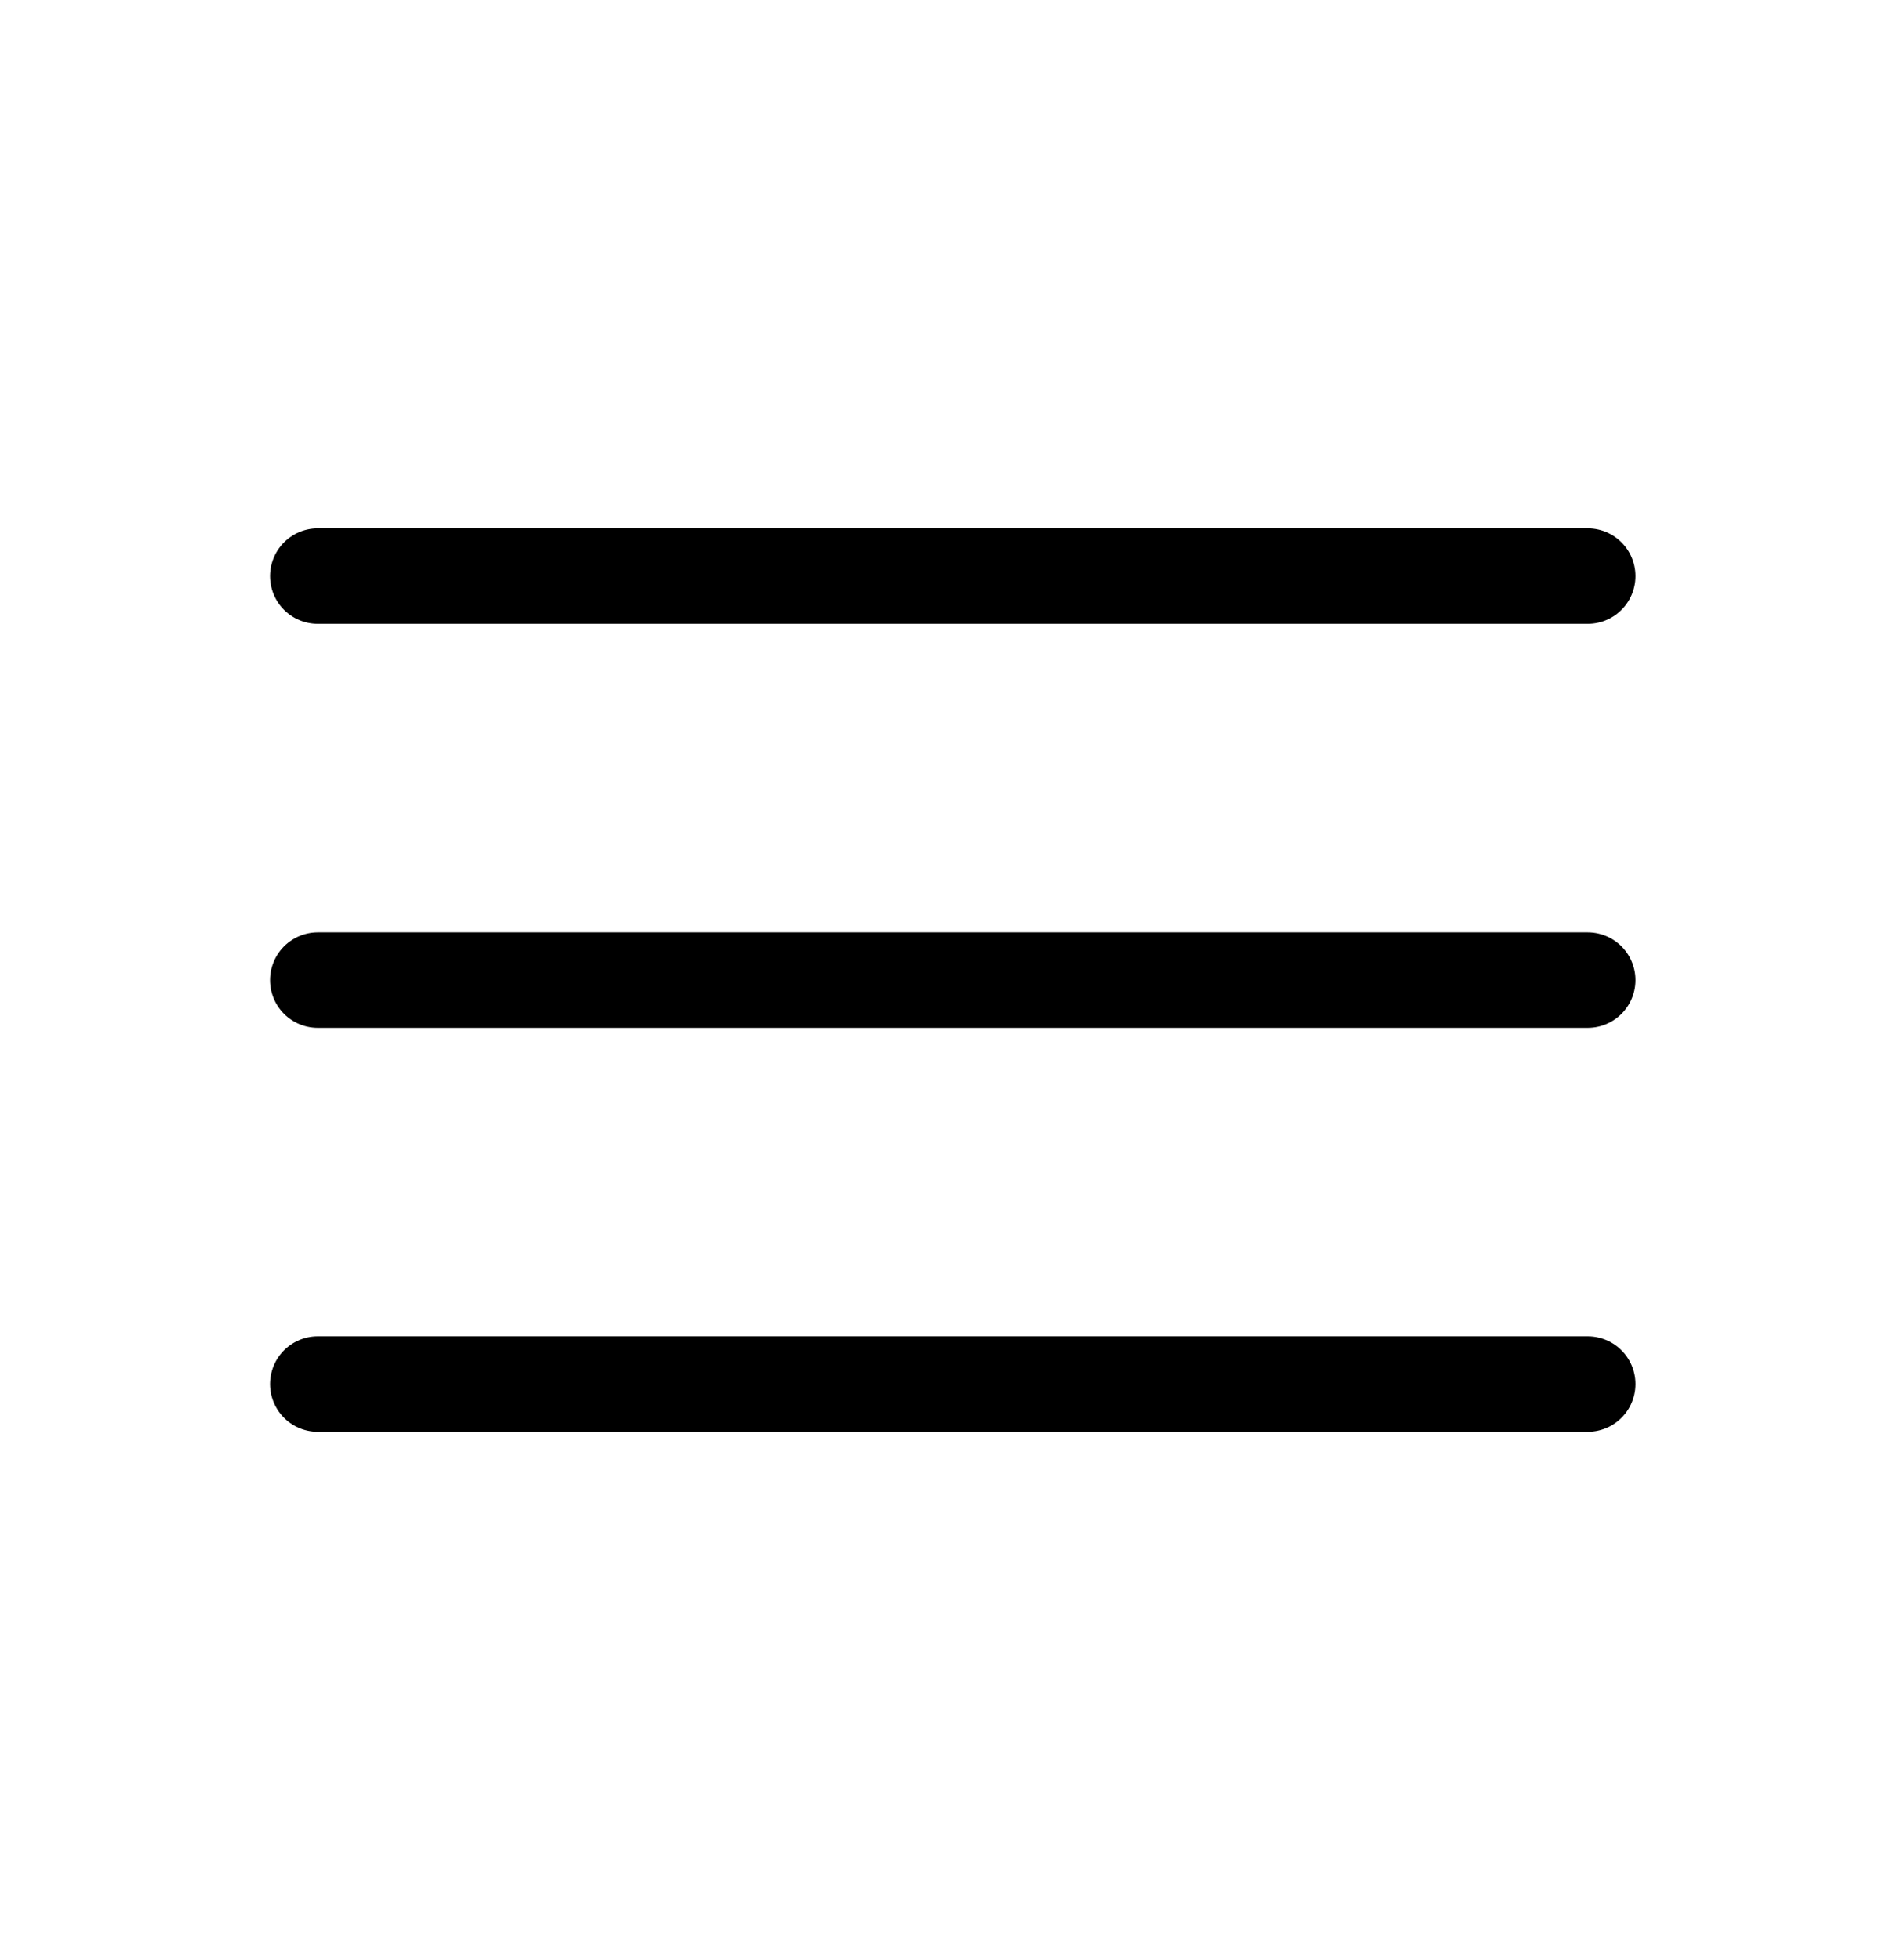
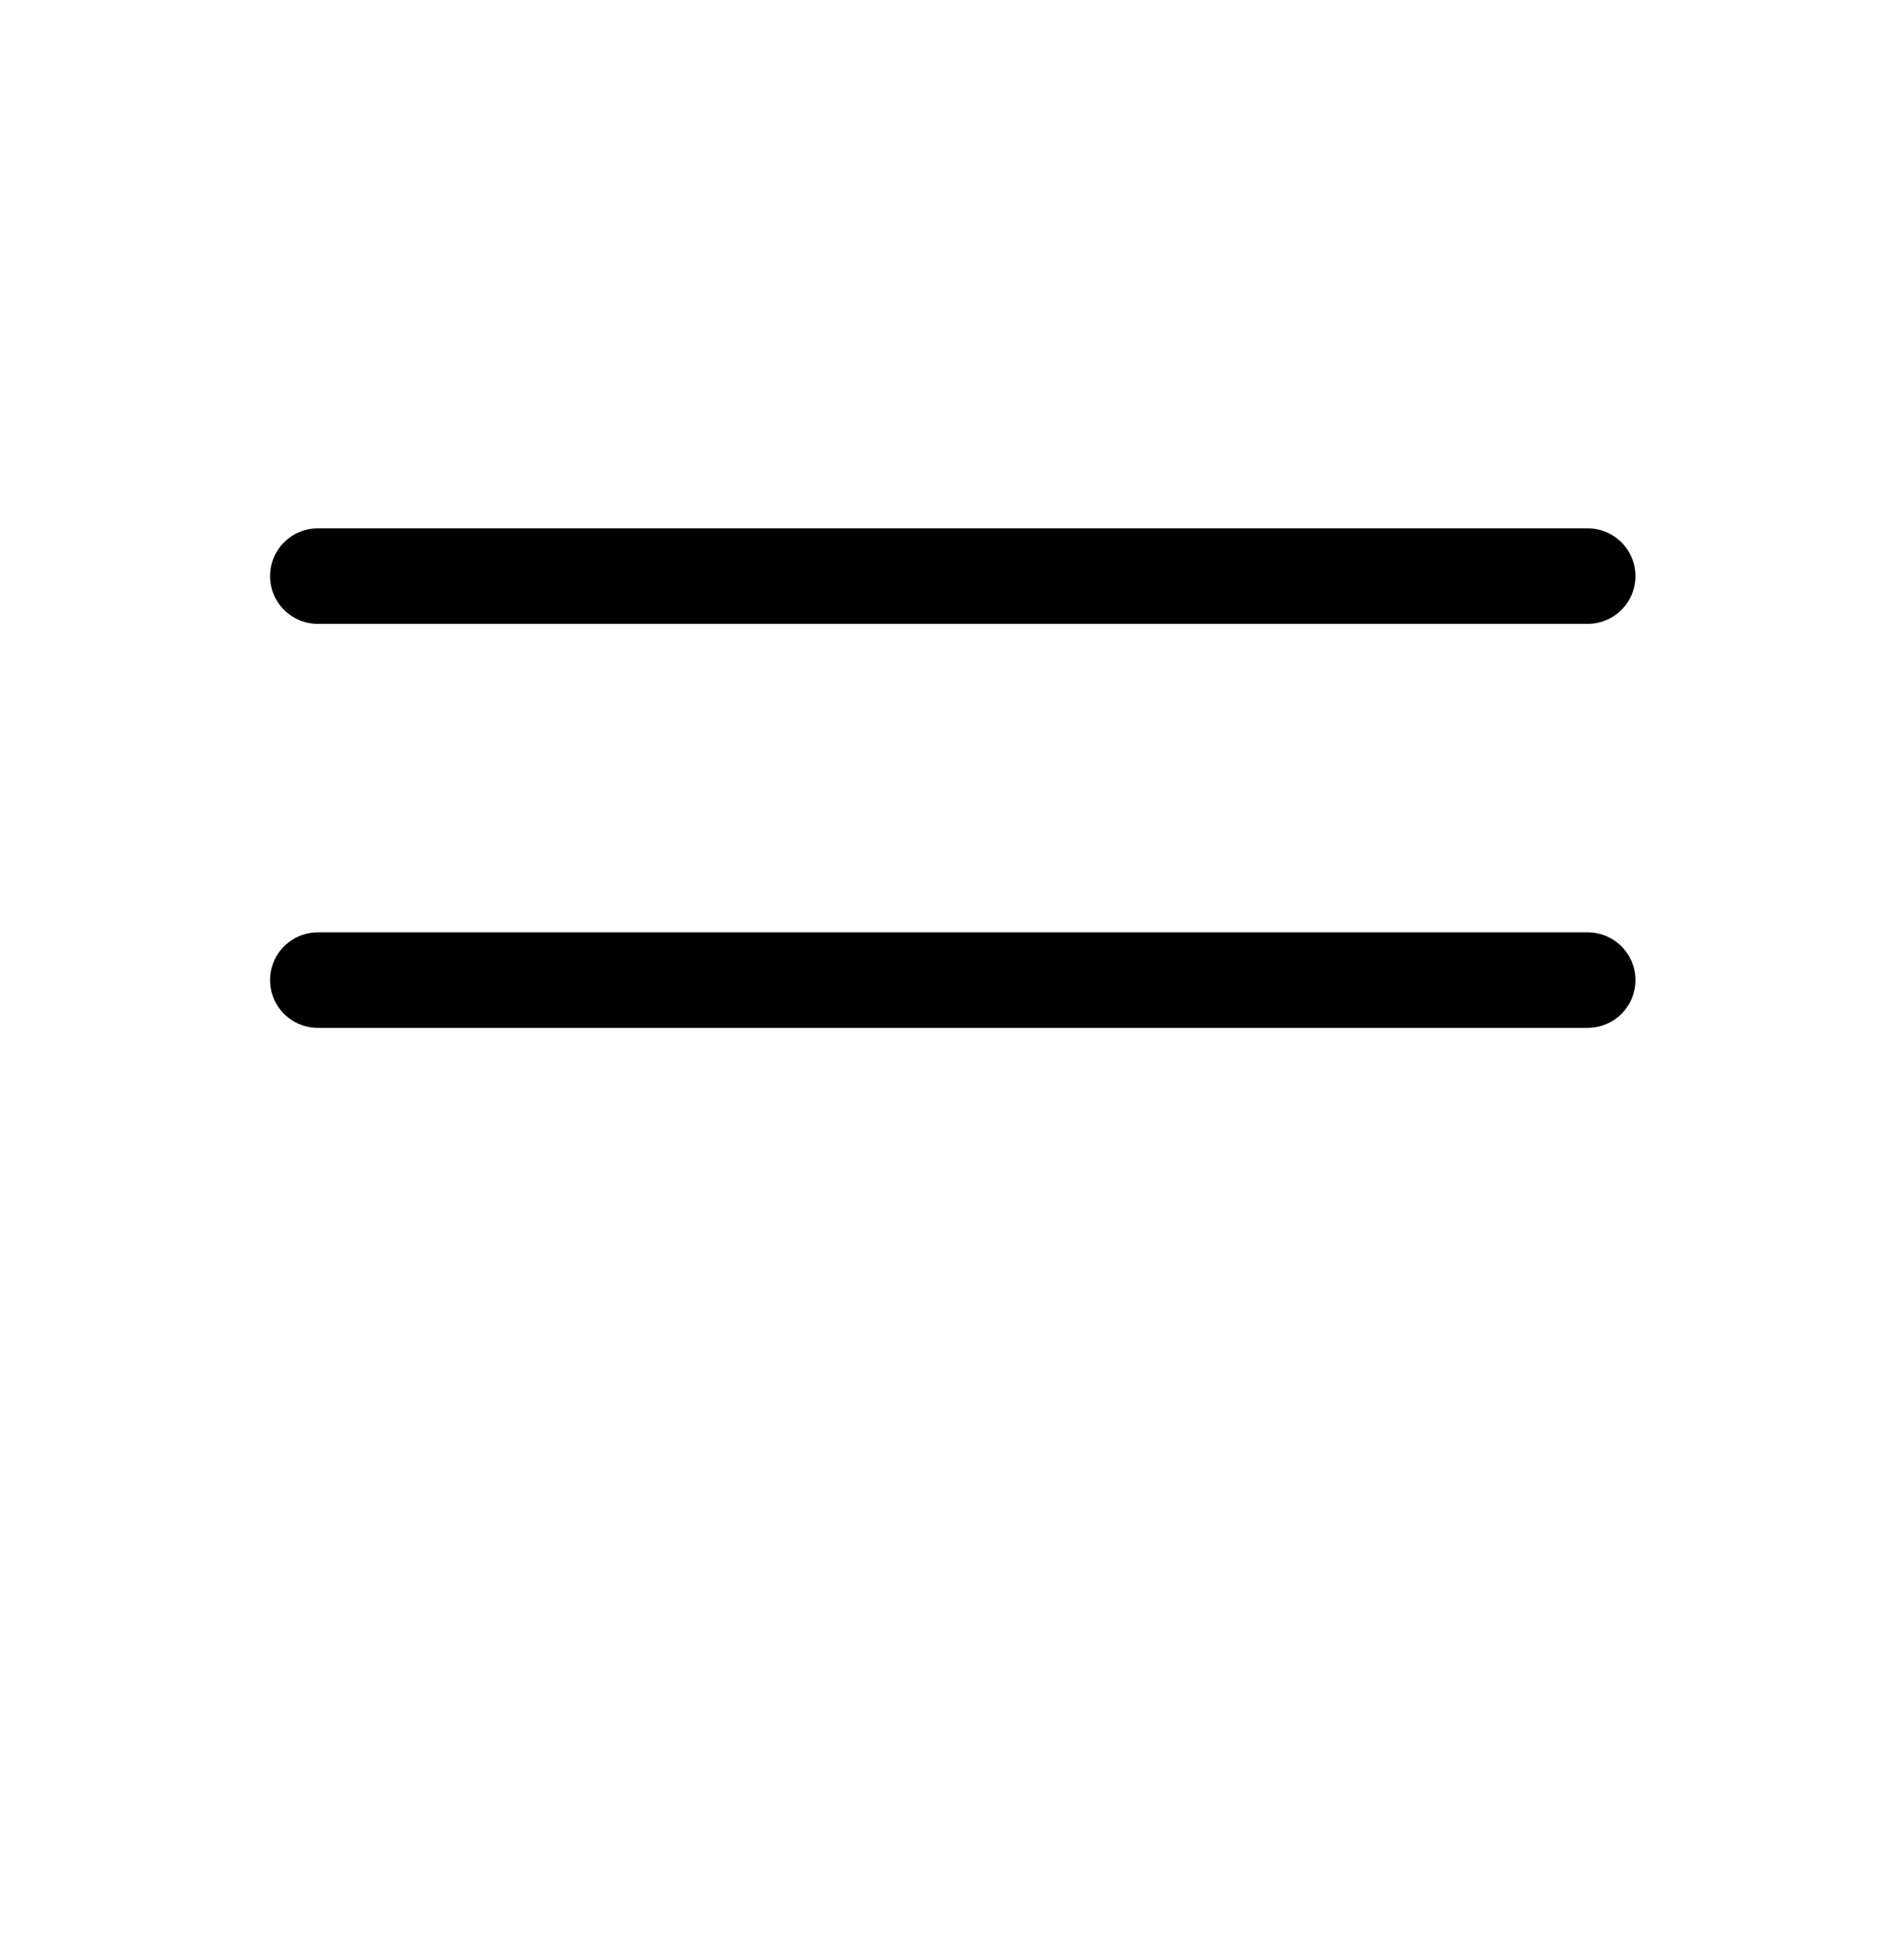
<svg xmlns="http://www.w3.org/2000/svg" width="28" height="29" viewBox="0 0 28 29" fill="none">
  <g id="Frame">
-     <path id="Vector" d="M4.701 8.523H23.484M4.701 14.5H23.484M4.701 20.476H23.484" stroke="black" stroke-width="1.413" stroke-linecap="round" stroke-linejoin="round" />
+     <path id="Vector" d="M4.701 8.523H23.484M4.701 14.5H23.484M4.701 20.476" stroke="black" stroke-width="1.413" stroke-linecap="round" stroke-linejoin="round" />
  </g>
</svg>